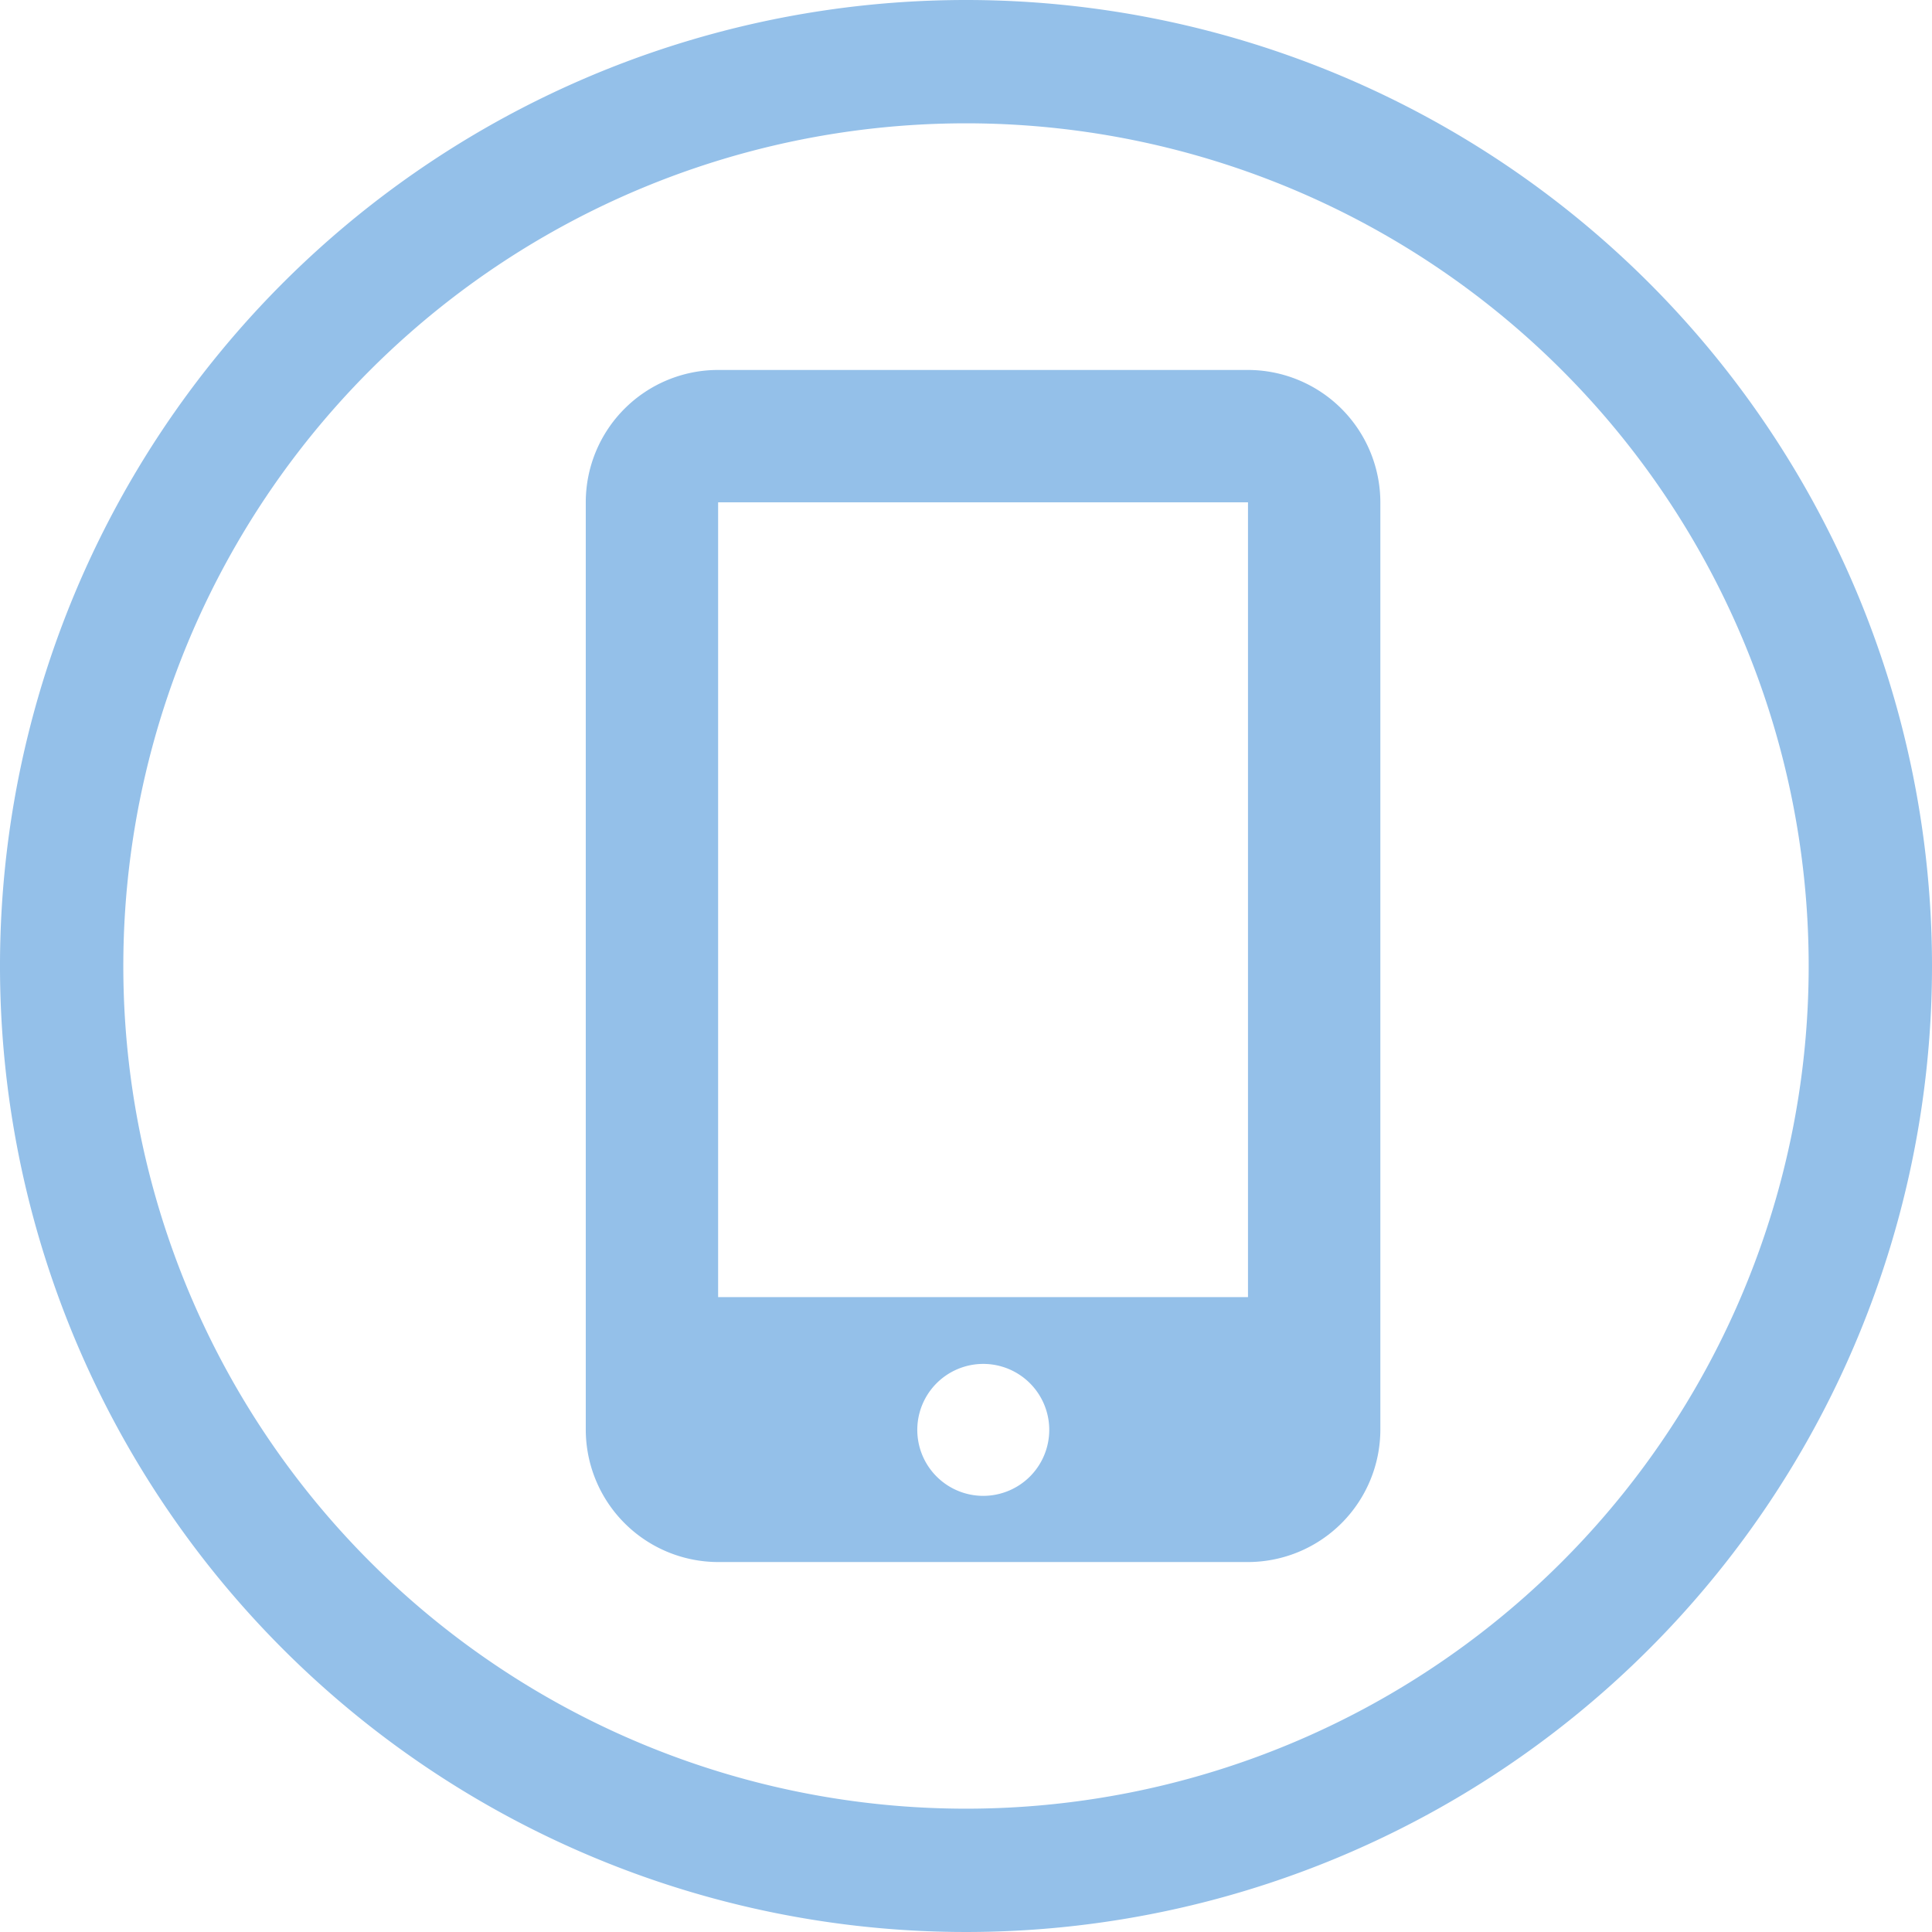
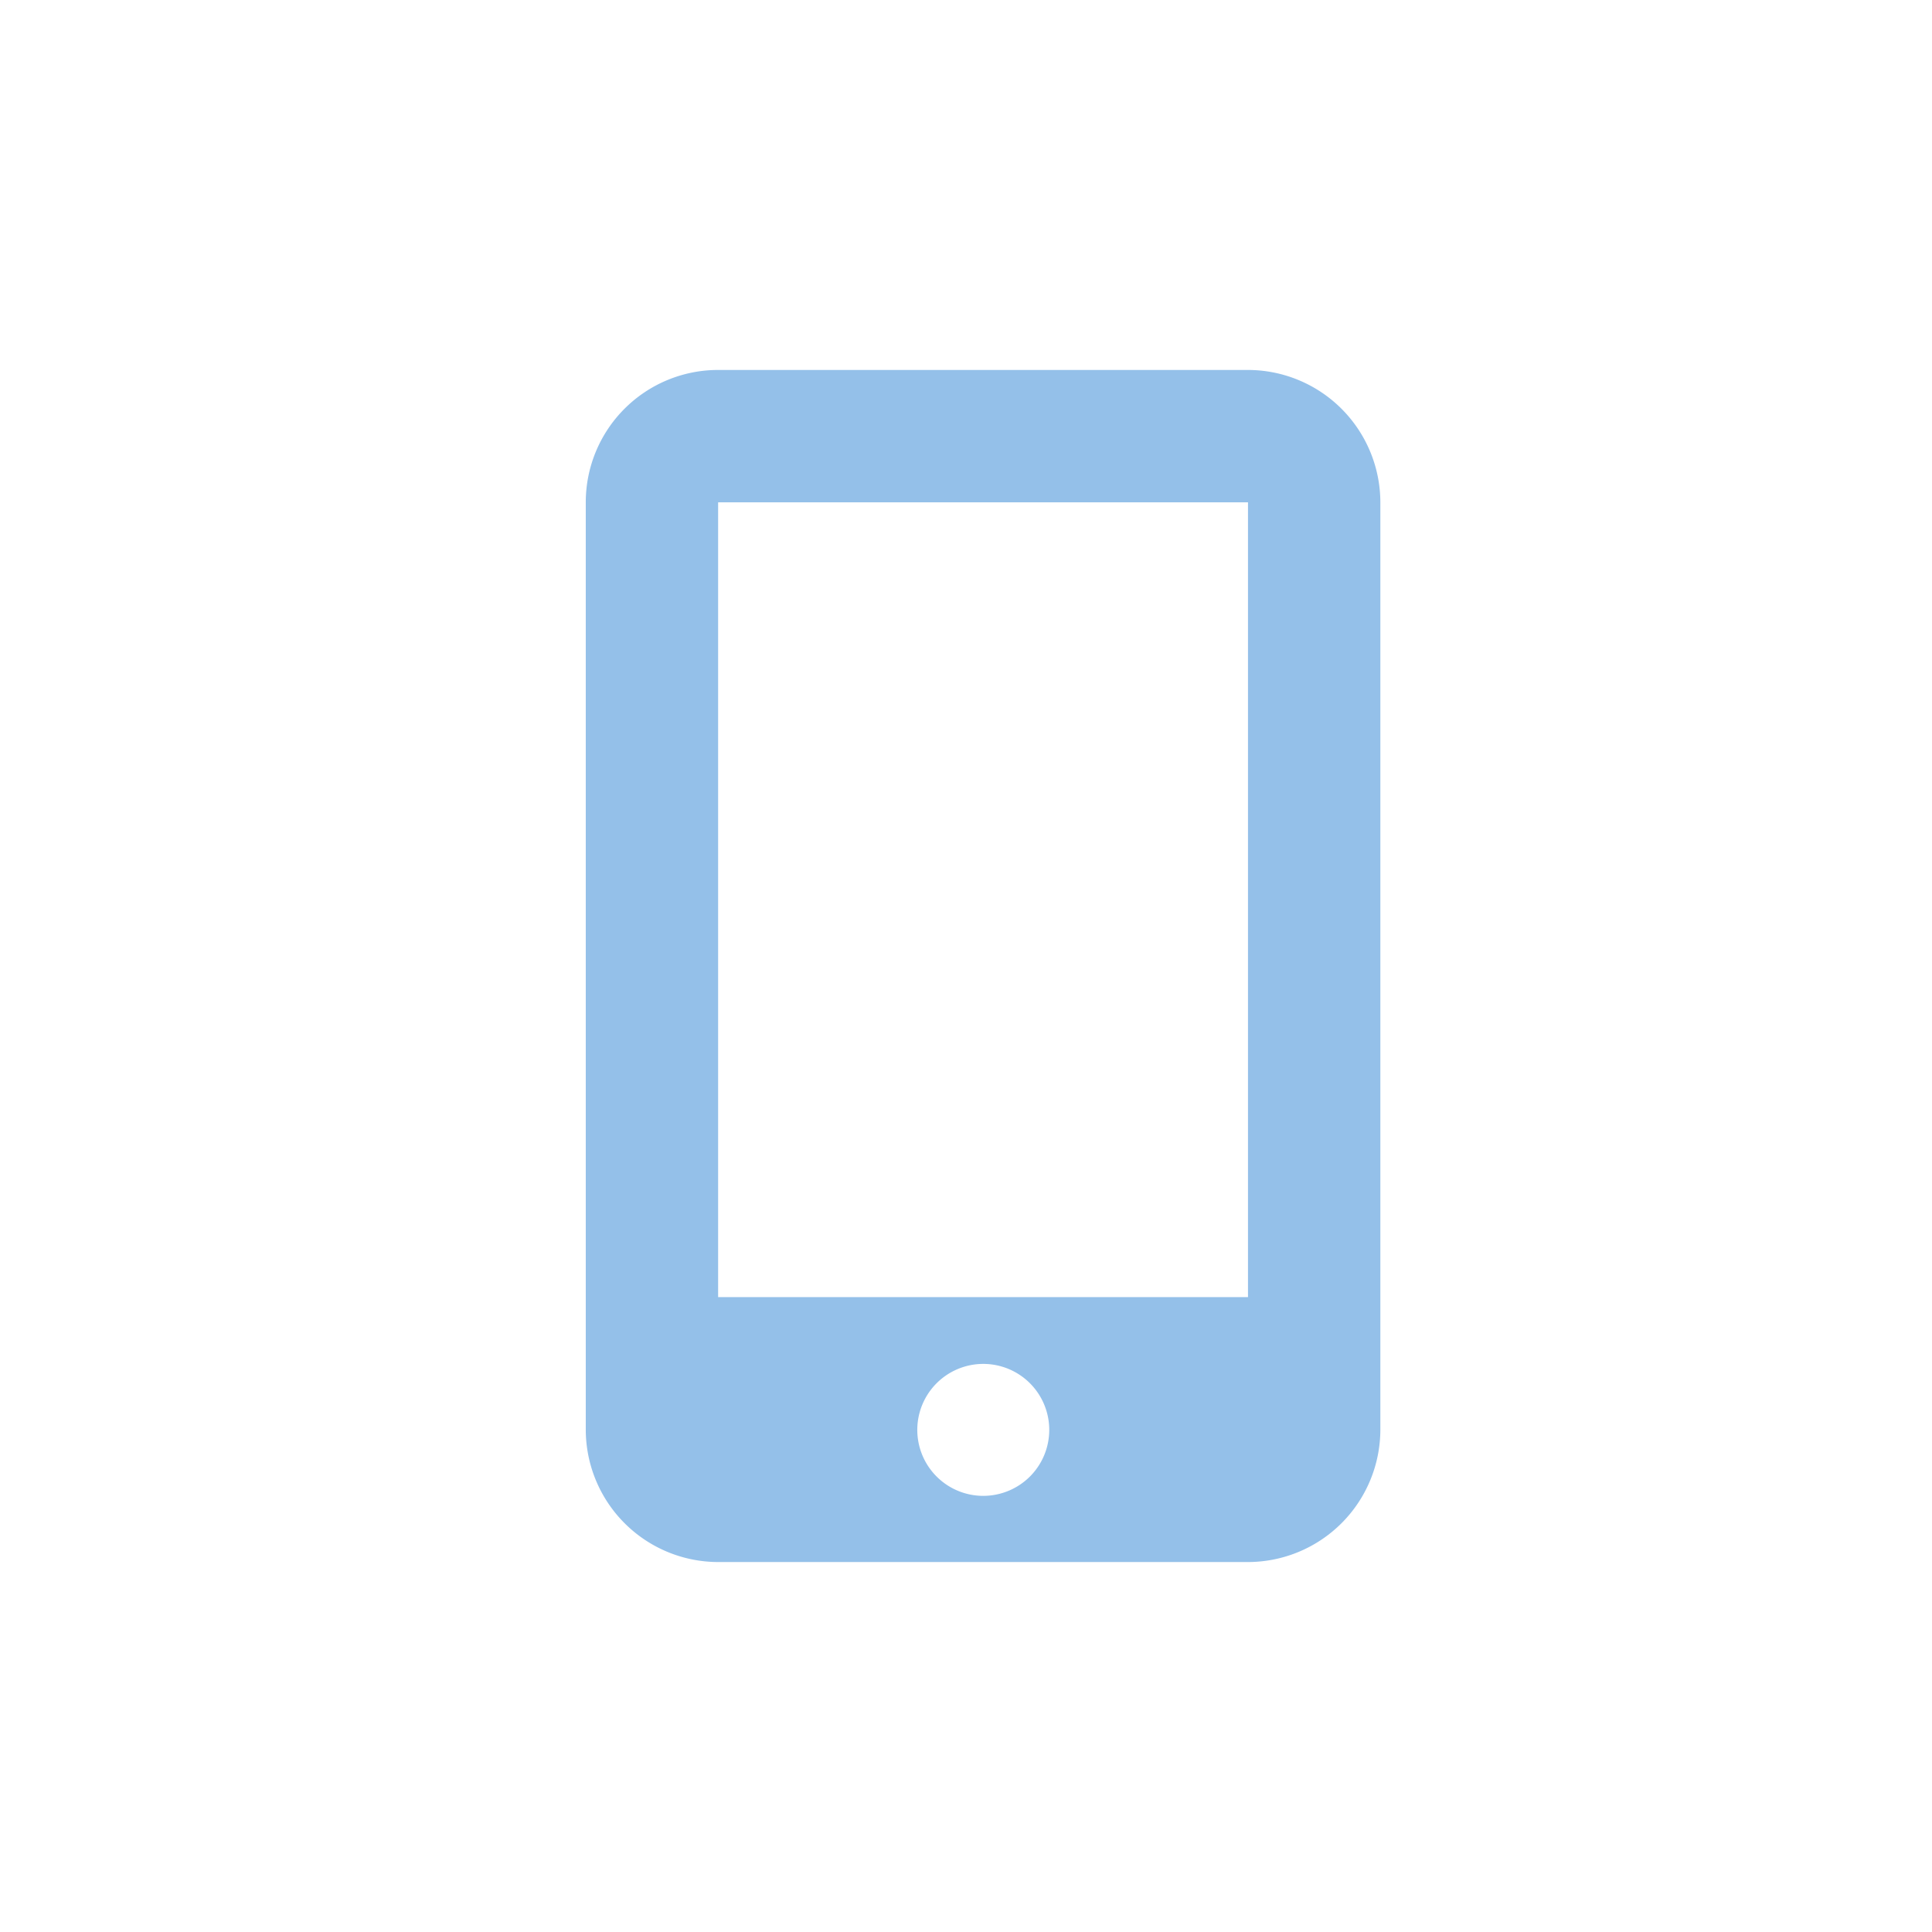
<svg xmlns="http://www.w3.org/2000/svg" viewBox="0 0 94 94">
  <defs>
    <style>.a{fill:#94c0e9;}</style>
  </defs>
  <title>mobile</title>
-   <path class="a" d="M50,9A41,41,0,1,1,9,50,41,41,0,0,1,50,9Zm0-6A47,47,0,1,0,97,50,47,47,0,0,0,50,3Z" transform="translate(-3 -3)" />
  <path class="a" d="M63.72,66.11H37.94V27.44H63.72ZM50.83,75.78a3.21,3.21,0,1,1,2.28-.94,3.22,3.22,0,0,1-2.28.94ZM63.72,21H37.94a6.44,6.44,0,0,0-6.44,6.44V72.56A6.45,6.45,0,0,0,37.94,79H63.72a6.45,6.45,0,0,0,6.44-6.44V27.44A6.45,6.45,0,0,0,63.72,21Z" transform="translate(-3 -3)" />
</svg>